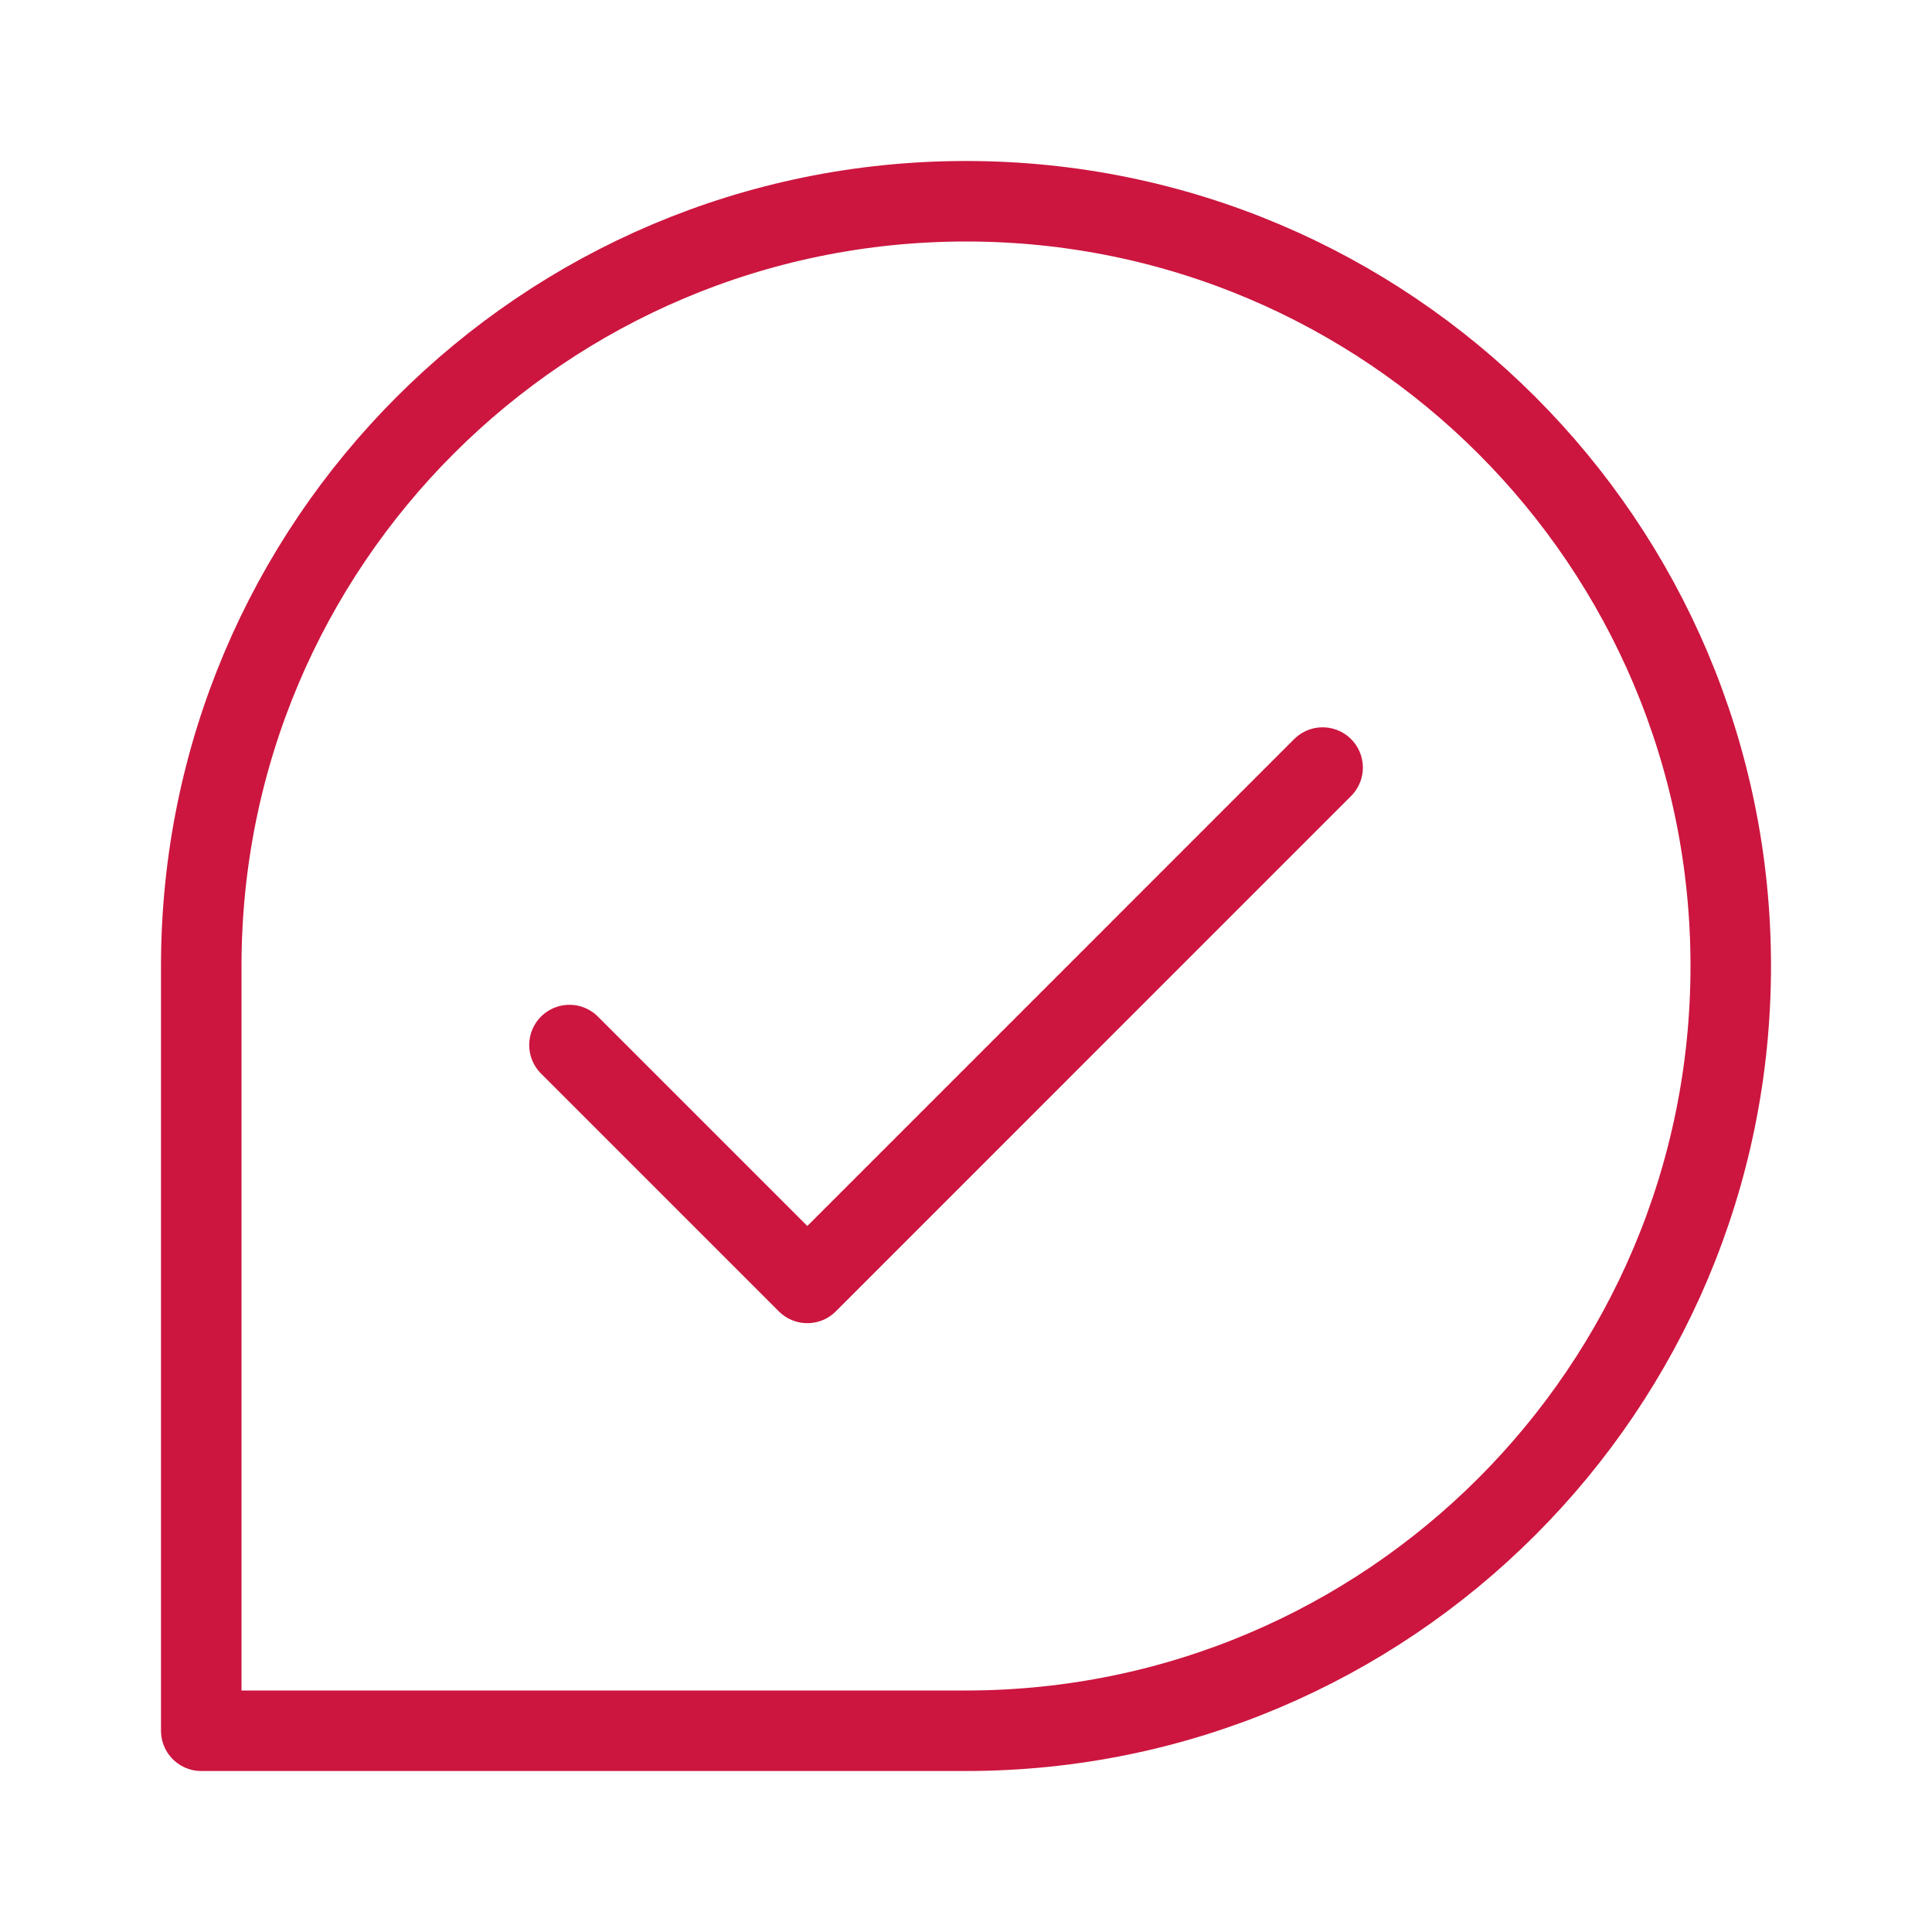
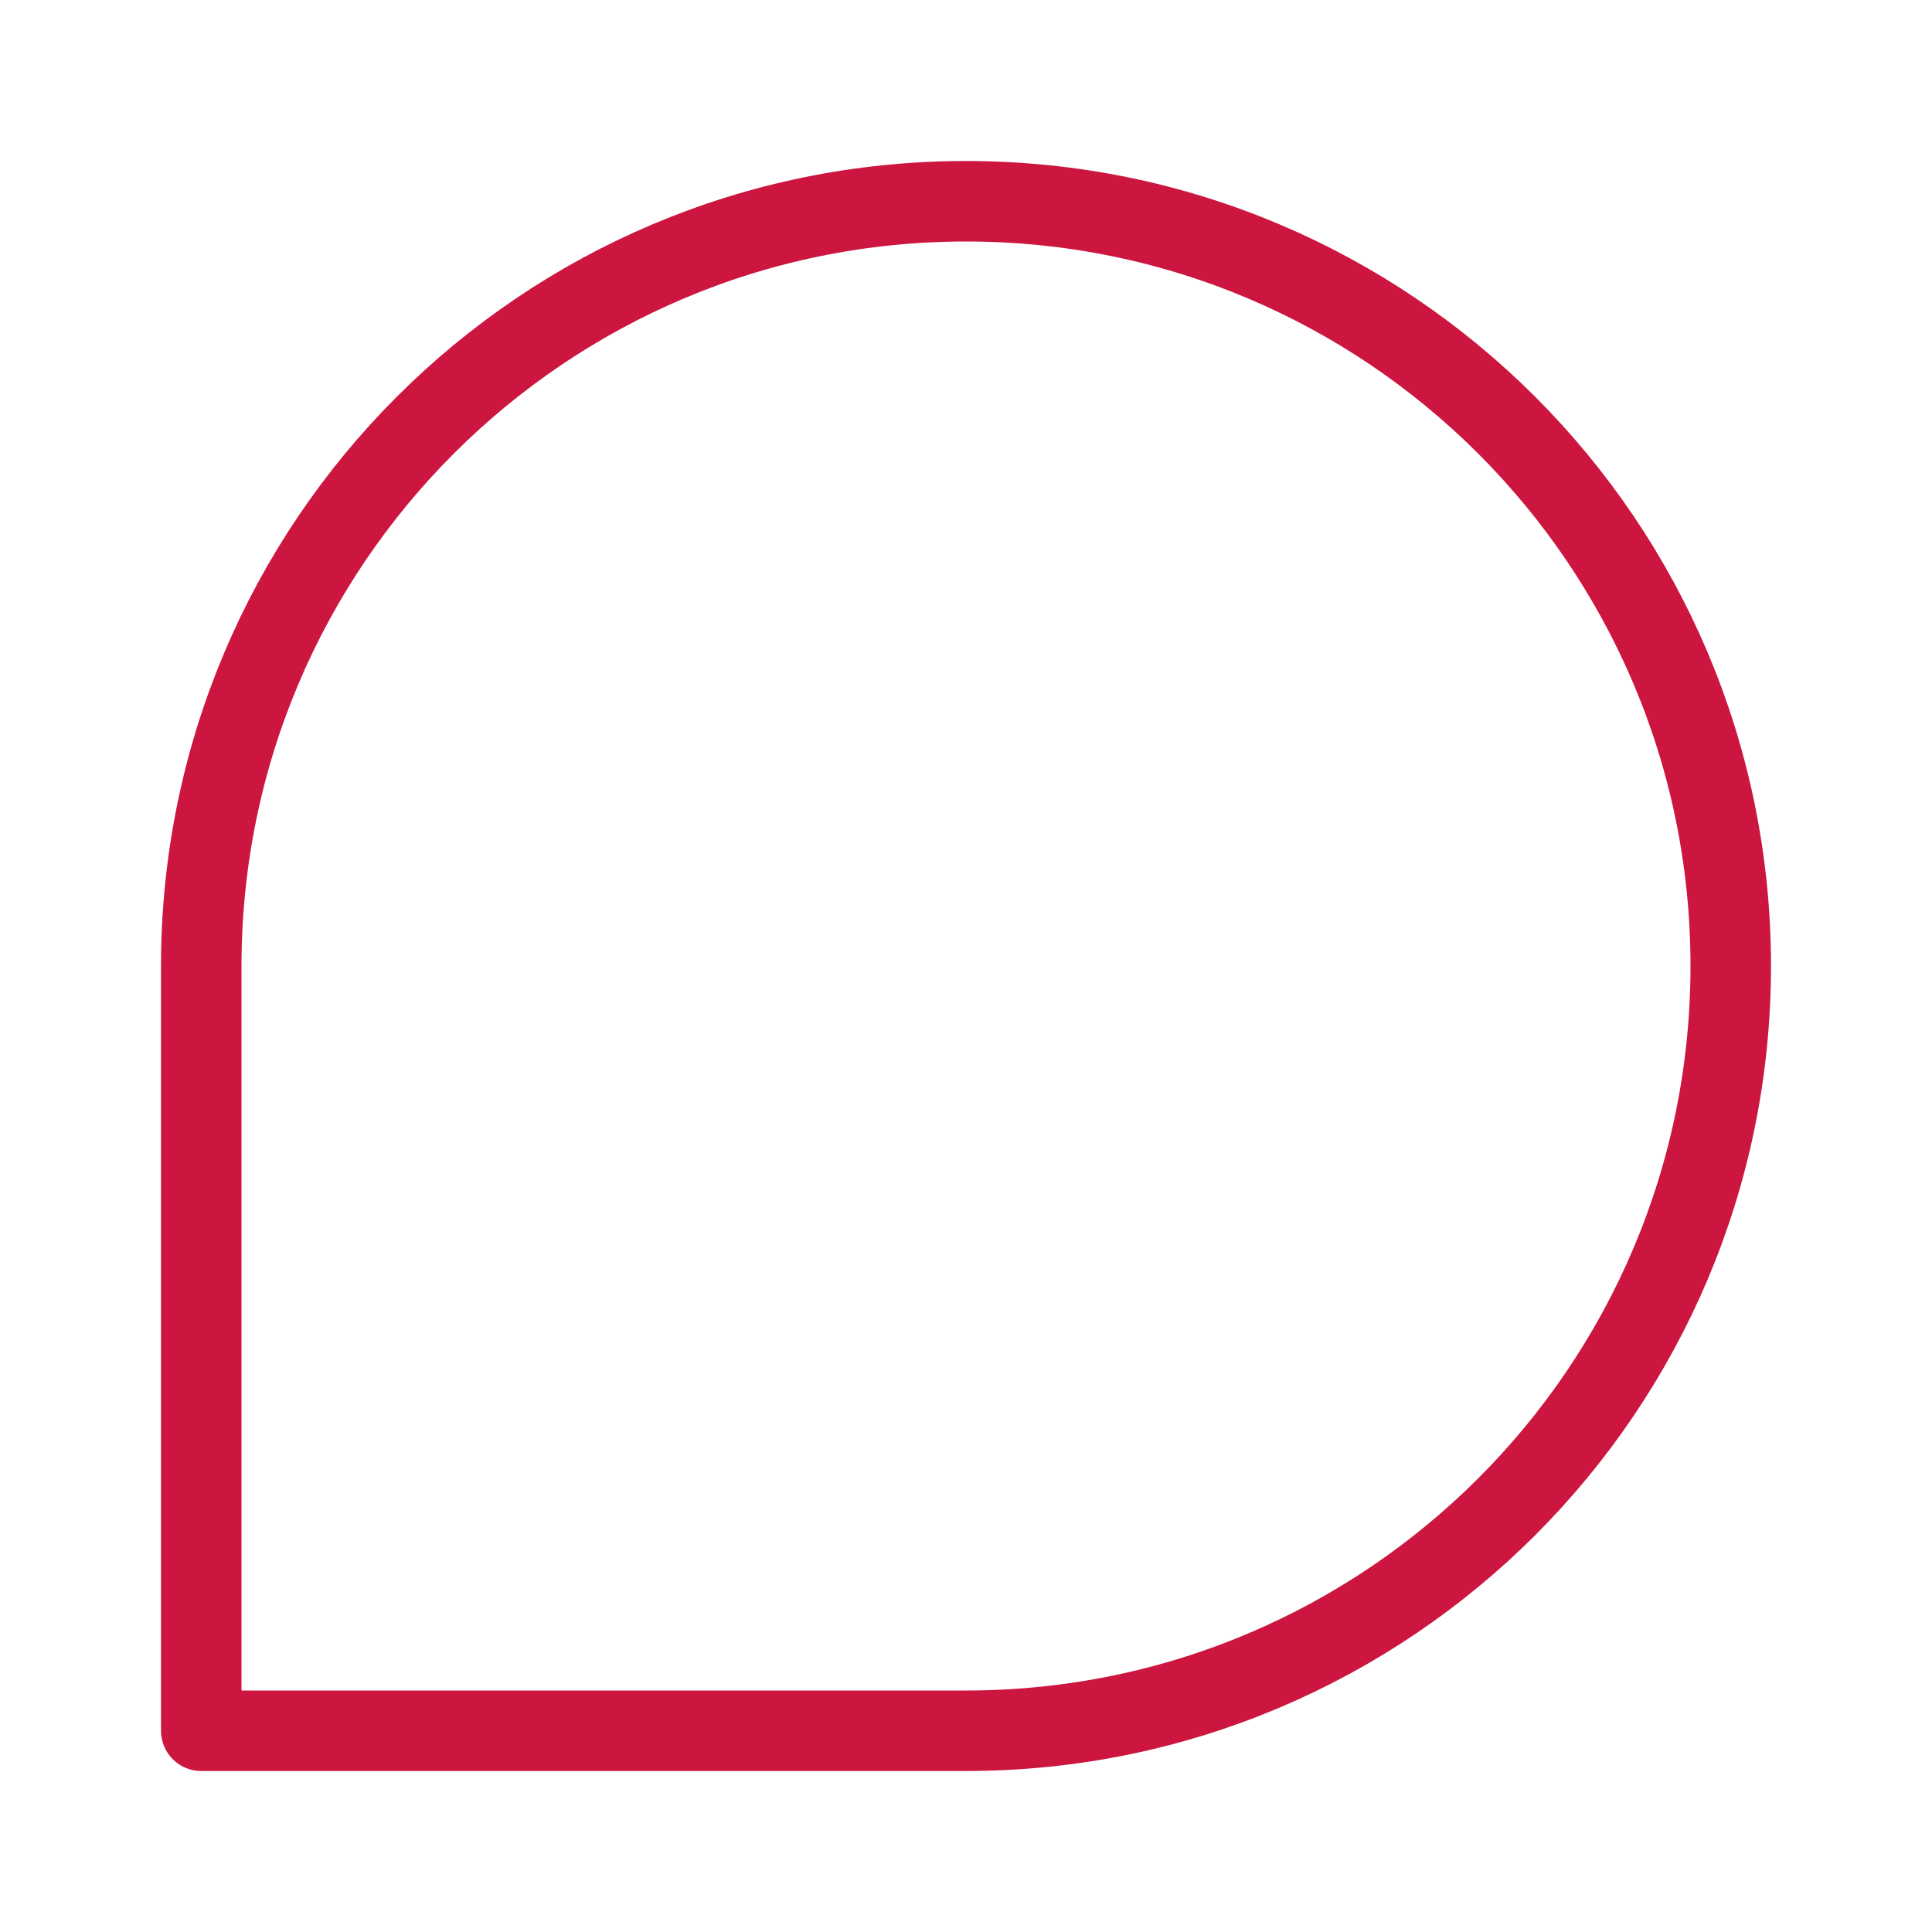
<svg xmlns="http://www.w3.org/2000/svg" width="24" height="24" viewBox="0 0 24 24" fill="none">
  <path d="M21.5 12C21.5 17.246 17.246 21.5 12 21.5H11.982H11.965H11.947H11.929H11.911H11.893H11.875H11.857H11.839H11.82H11.802H11.783H11.765H11.746H11.727H11.708H11.689H11.67H11.651H11.632H11.613H11.593H11.574H11.554H11.535H11.515H11.495H11.475H11.456H11.435H11.415H11.395H11.375H11.355H11.334H11.314H11.293H11.273H11.252H11.231H11.21H11.19H11.169H11.148H11.126H11.105H11.084H11.063H11.041H11.02H10.998H10.977H10.955H10.933H10.912H10.89H10.868H10.846H10.824H10.802H10.78H10.757H10.735H10.713H10.69H10.668H10.645H10.623H10.6H10.577H10.554H10.532H10.509H10.486H10.463H10.44H10.417H10.393H10.37H10.347H10.324H10.3H10.277H10.253H10.23H10.206H10.183H10.159H10.135H10.111H10.088H10.064H10.04H10.016H9.992H9.968H9.944H9.92H9.895H9.871H9.847H9.823H9.798H9.774H9.749H9.725H9.7H9.676H9.651H9.627H9.602H9.577H9.553H9.528H9.503H9.478H9.453H9.428H9.403H9.378H9.353H9.328H9.303H9.278H9.253H9.228H9.203H9.177H9.152H9.127H9.101H9.076H9.051H9.025H9H8.974H8.949H8.923H8.898H8.872H8.847H8.821H8.796H8.77H8.744H8.719H8.693H8.667H8.641H8.616H8.59H8.564H8.538H8.512H8.486H8.461H8.435H8.409H8.383H8.357H8.331H8.305H8.279H8.253H8.227H8.201H8.175H8.149H8.123H8.097H8.071H8.045H8.019H7.993H7.967H7.941H7.915H7.889H7.863H7.836H7.81H7.784H7.758H7.732H7.706H7.68H7.654H7.628H7.602H7.575H7.549H7.523H7.497H7.471H7.445H7.419H7.393H7.367H7.341H7.315H7.289H7.263H7.236H7.21H7.184H7.158H7.132H7.106H7.08H7.054H7.028H7.002H6.977H6.951H6.925H6.899H6.873H6.847H6.821H6.795H6.77H6.744H6.718H6.692H6.666H6.641H6.615H6.589H6.564H6.538H6.512H6.487H6.461H6.436H6.41H6.384H6.359H6.334H6.308H6.283H6.257H6.232H6.207H6.181H6.156H6.131H6.105H6.08H6.055H6.03H6.005H5.98H5.955H5.93H5.905H5.88H5.855H5.83H5.805H5.78H5.756H5.731H5.706H5.682H5.657H5.632H5.608H5.583H5.559H5.535H5.51H5.486H5.462H5.437H5.413H5.389H5.365H5.341H5.317H5.293H5.269H5.245H5.221H5.197H5.174H5.15H5.126H5.103H5.079H5.056H5.032H5.009H4.985H4.962H4.939H4.916H4.893H4.869H4.846H4.823H4.801H4.778H4.755H4.732H4.709H4.687H4.664H4.642H4.619H4.597H4.575H4.552H4.53H4.508H4.486H4.464H4.442H4.42H4.398H4.376H4.355H4.333H4.312H4.29H4.269H4.247H4.226H4.205H4.184H4.163H4.142H4.121H4.1H4.079H4.058H4.038H4.017H3.997H3.976H3.956H3.936H3.915H3.895H3.875H3.855H3.835H3.816H3.796H3.776H3.757H3.737H3.718H3.698H3.679H3.66H3.641H3.622H3.603H3.584H3.565H3.547H3.528H3.51H3.491H3.473H3.455H3.437H3.419H3.401H3.383H3.365H3.347H3.33H3.312H3.295H3.278H3.26H3.243H3.226H3.209H3.192H3.176H3.159H3.142H3.126H3.11H3.093H3.077H3.061H3.045H3.029H3.014H2.998H2.982H2.967H2.952H2.936H2.921H2.906H2.891H2.876H2.862H2.847H2.833H2.818H2.804H2.79H2.776H2.762H2.748H2.734H2.72H2.707H2.693H2.68H2.667H2.654H2.641H2.628H2.615H2.603H2.59H2.578H2.565H2.553H2.541H2.529H2.518H2.506H2.5V21.488V21.476V21.464V21.451V21.439V21.427V21.414V21.401V21.388V21.375V21.362V21.348V21.335V21.322V21.308V21.294V21.28V21.266V21.252V21.238V21.223V21.209V21.194V21.18V21.165V21.15V21.135V21.119V21.104V21.089V21.073V21.058V21.042V21.026V21.01V20.994V20.978V20.962V20.945V20.929V20.913V20.896V20.879V20.862V20.845V20.828V20.811V20.794V20.776V20.759V20.741V20.724V20.706V20.688V20.67V20.652V20.634V20.616V20.597V20.579V20.56V20.541V20.523V20.504V20.485V20.466V20.447V20.428V20.409V20.389V20.37V20.35V20.331V20.311V20.291V20.271V20.251V20.231V20.211V20.191V20.171V20.15V20.13V20.109V20.089V20.068V20.047V20.026V20.006V19.985V19.963V19.942V19.921V19.9V19.878V19.857V19.835V19.814V19.792V19.77V19.749V19.727V19.705V19.683V19.661V19.639V19.616V19.594V19.572V19.549V19.527V19.504V19.482V19.459V19.436V19.413V19.39V19.367V19.345V19.322V19.298V19.275V19.252V19.229V19.205V19.182V19.158V19.135V19.111V19.088V19.064V19.04V19.017V18.993V18.969V18.945V18.921V18.897V18.873V18.849V18.824V18.8V18.776V18.751V18.727V18.703V18.678V18.654V18.629V18.604V18.58V18.555V18.53V18.505V18.481V18.456V18.431V18.406V18.381V18.356V18.331V18.306V18.281V18.255V18.23V18.205V18.18V18.154V18.129V18.104V18.078V18.053V18.027V18.002V17.976V17.951V17.925V17.899V17.874V17.848V17.822V17.797V17.771V17.745V17.719V17.694V17.668V17.642V17.616V17.59V17.564V17.538V17.512V17.486V17.46V17.434V17.408V17.382V17.356V17.33V17.303V17.277V17.251V17.225V17.199V17.173V17.146V17.12V17.094V17.068V17.041V17.015V16.989V16.963V16.936V16.91V16.884V16.858V16.831V16.805V16.779V16.752V16.726V16.7V16.673V16.647V16.62V16.594V16.568V16.541V16.515V16.489V16.462V16.436V16.41V16.384V16.357V16.331V16.305V16.278V16.252V16.226V16.199V16.173V16.147V16.12V16.094V16.068V16.042V16.016V15.989V15.963V15.937V15.911V15.885V15.858V15.832V15.806V15.78V15.754V15.728V15.702V15.676V15.65V15.624V15.598V15.572V15.546V15.52V15.495V15.469V15.443V15.417V15.391V15.366V15.34V15.314V15.288V15.263V15.237V15.211V15.186V15.16V15.135V15.109V15.084V15.059V15.033V15.008V14.983V14.957V14.932V14.907V14.882V14.857V14.832V14.806V14.781V14.756V14.732V14.707V14.682V14.657V14.632V14.607V14.583V14.558V14.533V14.509V14.484V14.46V14.435V14.411V14.387V14.362V14.338V14.314V14.29V14.266V14.242V14.218V14.194V14.17V14.146V14.122V14.098V14.075V14.051V14.028V14.004V13.981V13.957V13.934V13.911V13.887V13.864V13.841V13.818V13.795V13.772V13.749V13.727V13.704V13.681V13.659V13.636V13.614V13.591V13.569V13.546V13.524V13.502V13.48V13.458V13.436V13.414V13.393V13.371V13.349V13.328V13.306V13.285V13.263V13.242V13.221V13.2V13.178V13.158V13.137V13.116V13.095V13.074V13.054V13.033V13.013V12.992V12.972V12.952V12.932V12.912V12.892V12.872V12.852V12.833V12.813V12.794V12.774V12.755V12.736V12.716V12.697V12.678V12.66V12.641V12.622V12.604V12.585V12.566V12.548V12.53V12.512V12.494V12.476V12.458V12.44V12.423V12.405V12.388V12.37V12.353V12.336V12.319V12.302V12.285V12.268V12.252V12.235V12.219V12.202V12.186V12.17V12.154V12.138V12.122V12.107V12.091V12.075V12.06V12.045V12.03V12.015V12C2.5 6.753 6.753 2.5 12 2.5C17.246 2.5 21.5 6.753 21.5 12Z" stroke="#CC163F" stroke-linecap="round" stroke-linejoin="round" />
-   <path d="M7.074 12.982L10.029 15.937L16.43 9.535" stroke="#CC163F" stroke-linecap="round" stroke-linejoin="round" />
</svg>